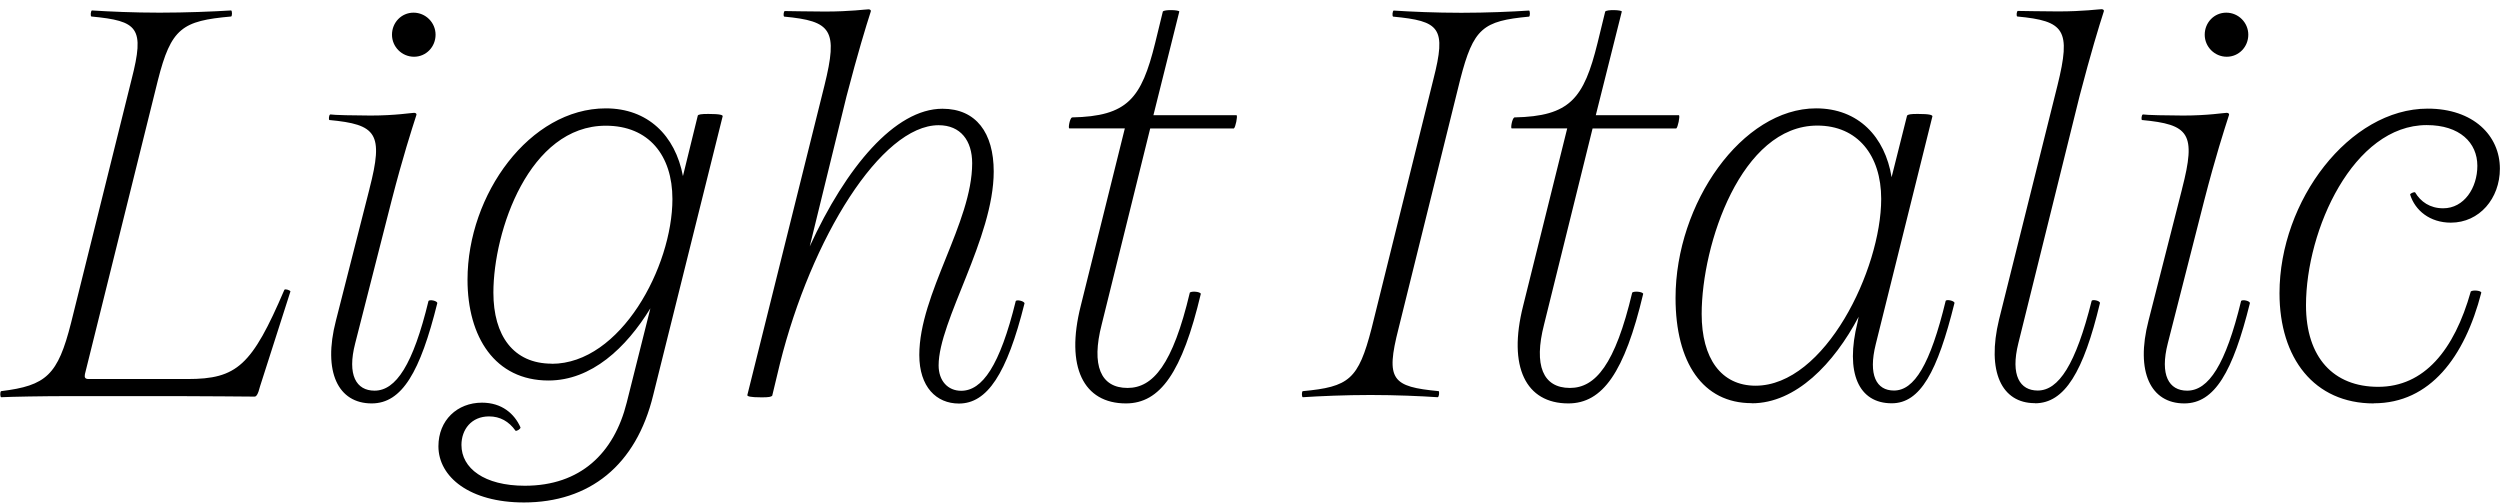
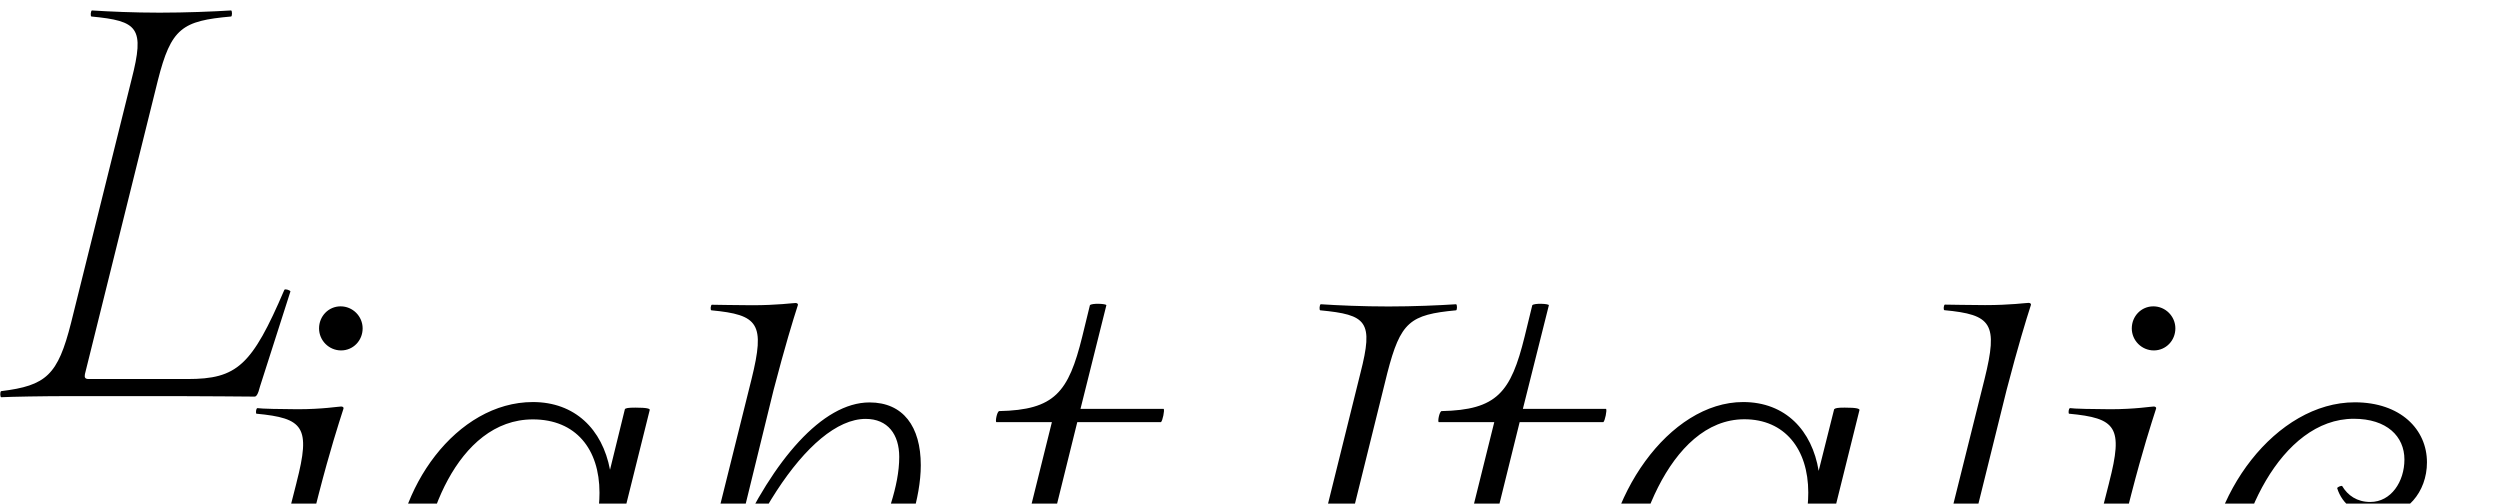
<svg xmlns="http://www.w3.org/2000/svg" version="1.1" viewBox="0 0 201.92 40.673">
-   <path transform="matrix(1 0 0 -1 0 40.673)" d="m12.75 34.18c1.07 4.23 1.96 4.81 5.92 5.16 0.09 0.04 0.09 0.45 0 0.49-1.42-0.09-3.69-0.18-5.78-0.18s-4.09 0.09-5.47 0.18c-0.09-0.04-0.13-0.45-0.04-0.49 3.78-0.36 4.32-0.89 3.25-5.07l-4.89-19.67c-1.07-4.23-2-5.07-5.65-5.52-0.09-0.04-0.09-0.45 0-0.49 0.85 0.04 3.25 0.09 5.79 0.09h8.32c2.63 0 5.52-0.04 6.36-0.04 0.13 0 0.27 0.13 0.45 0.85l2.45 7.65c-0.04 0.09-0.4 0.22-0.49 0.13-2.63-6.14-3.83-7.21-7.83-7.21h-7.97c-0.31 0-0.36 0.13-0.31 0.4zm20.69 1.91c0.98 0 1.74 0.8 1.74 1.78s-0.8 1.78-1.78 1.78-1.74-0.8-1.74-1.78 0.8-1.78 1.78-1.78zm-3.6-10.68-2.71-10.64c-1.07-4.14 0.18-6.68 2.89-6.68 2.45 0 3.92 2.54 5.3 8.1 0 0.18-0.58 0.31-0.71 0.18-1.25-5.16-2.63-7.25-4.36-7.25-1.47 0-2.23 1.25-1.56 3.83l2.94 11.53c0.93 3.6 1.6 5.65 2 6.9 0.04 0.09-0.04 0.18-0.18 0.18-0.22 0-1.51-0.22-3.52-0.22-1.2 0-3.03 0.04-3.25 0.09-0.13-0.04-0.13-0.4-0.09-0.45 3.83-0.36 4.41-1.07 3.25-5.56zm12.46-25.32c5.3 0 9.08 2.98 10.46 8.68l5.61 22.52c0 0.09-0.18 0.18-1.16 0.18-0.58 0-0.8-0.04-0.85-0.13l-1.2-4.89c-0.62 3.29-2.85 5.47-6.23 5.47-6.14 0-11.17-6.94-11.17-13.84 0-4.63 2.22-8.14 6.54-8.14 3.47 0 6.27 2.63 8.23 5.83l-1.91-7.61c-1.02-4.09-3.74-6.72-8.23-6.72-3.29 0-5.12 1.42-5.12 3.29 0 1.25 0.8 2.31 2.23 2.31 0.89 0 1.6-0.4 2.14-1.16 0.09-0.04 0.4 0.13 0.4 0.27-0.49 1.11-1.51 2-3.11 2-2 0-3.52-1.42-3.52-3.52 0-2.49 2.54-4.54 6.9-4.54zm2.27 11.21c-3.11 0-4.72 2.27-4.72 5.74 0 4.98 2.89 13.48 9.08 13.48 3.47 0 5.38-2.4 5.38-5.92 0-5.47-4.18-13.31-9.75-13.31zm23.8 21.59c0.93 3.56 1.56 5.61 1.96 6.85 0.04 0.09-0.04 0.18-0.18 0.18-0.22 0-1.47-0.18-3.52-0.18-1.16 0-2.98 0.04-3.25 0.04-0.09-0.04-0.13-0.4-0.04-0.45 3.83-0.36 4.36-1.07 3.25-5.56l-6.23-25.01c0-0.09 0.18-0.18 1.16-0.18 0.58 0 0.76 0.04 0.85 0.13l0.62 2.58c2.54 10.19 8.19 19.27 12.82 19.27 1.78 0 2.71-1.25 2.71-3.07 0-4.81-4.27-10.55-4.27-15.49 0-2.58 1.38-3.92 3.2-3.92 2.27 0 3.87 2.36 5.3 8.1-0.04 0.18-0.62 0.31-0.71 0.18-1.29-5.25-2.71-7.25-4.41-7.25-1.07 0-1.82 0.8-1.82 2.05 0 3.6 4.45 10.28 4.45 15.66 0 3.12-1.42 5.07-4.14 5.07-3.83 0-7.79-4.72-10.72-11.12zm26.88 6.85c0 0.13-1.2 0.18-1.33 0l-0.62-2.54c-1.11-4.49-2.22-5.92-6.72-6.01-0.18-0.09-0.31-0.85-0.22-0.89h4.49l-3.56-14.33c-1.25-4.94 0.22-7.88 3.65-7.88 2.76 0 4.54 2.49 6.05 8.86-0.09 0.18-0.76 0.22-0.89 0.09-1.38-5.83-2.98-7.7-5.03-7.7-2.18 0-2.94 1.82-2.09 5.12l3.92 15.84h6.76c0.13 0.09 0.31 0.98 0.22 1.07h-6.72zm15.53-25.59c-1.07-4.14-1.82-4.72-5.56-5.07-0.09-0.04-0.09-0.45 0-0.49 1.38 0.09 3.43 0.18 5.47 0.18 2.05 0 4.09-0.09 5.43-0.18 0.13 0.04 0.13 0.44 0.09 0.49-3.78 0.36-4.32 0.89-3.25 5.07l4.98 20.11c1.07 4.14 1.82 4.72 5.56 5.07 0.09 0.04 0.09 0.45 0 0.49-1.38-0.09-3.43-0.18-5.47-0.18-2.09 0-4.09 0.09-5.47 0.18-0.09-0.04-0.13-0.45-0.04-0.49 3.78-0.36 4.32-0.89 3.25-5.07zm20.21 25.59c0 0.13-1.2 0.18-1.34 0l-0.62-2.54c-1.11-4.49-2.22-5.92-6.72-6.01-0.18-0.09-0.31-0.85-0.22-0.89h4.49l-3.56-14.33c-1.25-4.94 0.22-7.88 3.65-7.88 2.76 0 4.54 2.49 6.05 8.86-0.09 0.18-0.76 0.22-0.89 0.09-1.38-5.83-2.98-7.7-5.03-7.7-2.18 0-2.94 1.82-2.09 5.12l3.92 15.84h6.76c0.13 0.09 0.31 0.98 0.22 1.07h-6.72zm10.5-31.64c3.56 0 6.63 3.2 8.63 6.99l-0.09-0.45c-1.02-4.09 0.09-6.54 2.76-6.54 2.31 0 3.69 2.54 5.07 8.1 0 0.18-0.62 0.31-0.71 0.18-1.25-5.16-2.54-7.25-4.18-7.25-1.42 0-2.09 1.25-1.47 3.74l4.58 18.42c-0.04 0.09-0.18 0.18-1.2 0.18-0.58 0-0.76-0.04-0.85-0.13l-1.25-4.98c-0.53 3.25-2.67 5.56-6.1 5.56-5.96 0-11.35-7.65-11.35-15.31 0-5.25 2.22-8.5 6.14-8.5zm0.31 1.42c-2.8 0-4.36 2.22-4.36 5.79 0 5.65 3.2 15.22 9.34 15.22 3.25 0 5.16-2.4 5.16-5.92 0-5.7-4.54-15.09-10.15-15.09zm22.56-1.42c2.4 0 3.92 2.54 5.25 8.1 0 0.18-0.58 0.31-0.67 0.18-1.29-5.16-2.67-7.25-4.36-7.25-1.42 0-2.22 1.2-1.56 3.83l4.94 19.94c0.93 3.56 1.56 5.61 1.96 6.85 0.04 0.09-0.04 0.18-0.18 0.18-0.22 0-1.47-0.18-3.52-0.18-1.16 0-2.98 0.04-3.25 0.04-0.09-0.04-0.13-0.4-0.04-0.45 3.83-0.36 4.36-1.07 3.25-5.56l-4.72-18.91c-1.02-4.23 0.22-6.76 2.89-6.76zm15.49 27.99c0.98 0 1.74 0.8 1.74 1.78s-0.8 1.78-1.78 1.78-1.74-0.8-1.74-1.78 0.8-1.78 1.78-1.78zm-3.61-10.68-2.71-10.64c-1.07-4.14 0.18-6.68 2.89-6.68 2.45 0 3.92 2.54 5.3 8.1 0 0.18-0.58 0.31-0.71 0.18-1.25-5.16-2.63-7.25-4.36-7.25-1.47 0-2.22 1.25-1.56 3.83l2.94 11.53c0.93 3.6 1.6 5.65 2 6.9 0.04 0.09-0.04 0.18-0.18 0.18-0.22 0-1.51-0.22-3.52-0.22-1.2 0-3.03 0.04-3.25 0.09-0.13-0.04-0.13-0.4-0.09-0.45 3.83-0.36 4.41-1.07 3.25-5.56zm15.49-17.31c4.54 0 7.34 3.74 8.68 8.94-0.04 0.18-0.71 0.22-0.85 0.09-1.34-4.76-3.78-7.7-7.48-7.7-3.6 0-5.83 2.36-5.83 6.59 0 6.1 3.83 14.55 9.75 14.55 2.67 0 4.09-1.42 4.09-3.29 0-1.78-1.07-3.43-2.76-3.43-1.07 0-1.82 0.53-2.27 1.29-0.09 0.04-0.4-0.09-0.4-0.18 0.4-1.29 1.6-2.27 3.29-2.27 2.31 0 3.96 1.96 3.96 4.36 0 2.67-2.14 4.85-5.83 4.85-6.32 0-11.97-7.43-11.97-14.91 0-5.25 2.8-8.9 7.61-8.9z" />
+   <path transform="matrix(1 0 0 -1 0 40.673)" d="m12.75 34.18c1.07 4.23 1.96 4.81 5.92 5.16 0.09 0.04 0.09 0.45 0 0.49-1.42-0.09-3.69-0.18-5.78-0.18s-4.09 0.09-5.47 0.18c-0.09-0.04-0.13-0.45-0.04-0.49 3.78-0.36 4.32-0.89 3.25-5.07l-4.89-19.67c-1.07-4.23-2-5.07-5.65-5.52-0.09-0.04-0.09-0.45 0-0.49 0.85 0.04 3.25 0.09 5.79 0.09h8.32c2.63 0 5.52-0.04 6.36-0.04 0.13 0 0.27 0.13 0.45 0.85l2.45 7.65c-0.04 0.09-0.4 0.22-0.49 0.13-2.63-6.14-3.83-7.21-7.83-7.21h-7.97c-0.31 0-0.36 0.13-0.31 0.4m20.69 1.91c0.98 0 1.74 0.8 1.74 1.78s-0.8 1.78-1.78 1.78-1.74-0.8-1.74-1.78 0.8-1.78 1.78-1.78zm-3.6-10.68-2.71-10.64c-1.07-4.14 0.18-6.68 2.89-6.68 2.45 0 3.92 2.54 5.3 8.1 0 0.18-0.58 0.31-0.71 0.18-1.25-5.16-2.63-7.25-4.36-7.25-1.47 0-2.23 1.25-1.56 3.83l2.94 11.53c0.93 3.6 1.6 5.65 2 6.9 0.04 0.09-0.04 0.18-0.18 0.18-0.22 0-1.51-0.22-3.52-0.22-1.2 0-3.03 0.04-3.25 0.09-0.13-0.04-0.13-0.4-0.09-0.45 3.83-0.36 4.41-1.07 3.25-5.56zm12.46-25.32c5.3 0 9.08 2.98 10.46 8.68l5.61 22.52c0 0.09-0.18 0.18-1.16 0.18-0.58 0-0.8-0.04-0.85-0.13l-1.2-4.89c-0.62 3.29-2.85 5.47-6.23 5.47-6.14 0-11.17-6.94-11.17-13.84 0-4.63 2.22-8.14 6.54-8.14 3.47 0 6.27 2.63 8.23 5.83l-1.91-7.61c-1.02-4.09-3.74-6.72-8.23-6.72-3.29 0-5.12 1.42-5.12 3.29 0 1.25 0.8 2.31 2.23 2.31 0.89 0 1.6-0.4 2.14-1.16 0.09-0.04 0.4 0.13 0.4 0.27-0.49 1.11-1.51 2-3.11 2-2 0-3.52-1.42-3.52-3.52 0-2.49 2.54-4.54 6.9-4.54zm2.27 11.21c-3.11 0-4.72 2.27-4.72 5.74 0 4.98 2.89 13.48 9.08 13.48 3.47 0 5.38-2.4 5.38-5.92 0-5.47-4.18-13.31-9.75-13.31zm23.8 21.59c0.93 3.56 1.56 5.61 1.96 6.85 0.04 0.09-0.04 0.18-0.18 0.18-0.22 0-1.47-0.18-3.52-0.18-1.16 0-2.98 0.04-3.25 0.04-0.09-0.04-0.13-0.4-0.04-0.45 3.83-0.36 4.36-1.07 3.25-5.56l-6.23-25.01c0-0.09 0.18-0.18 1.16-0.18 0.58 0 0.76 0.04 0.85 0.13l0.62 2.58c2.54 10.19 8.19 19.27 12.82 19.27 1.78 0 2.71-1.25 2.71-3.07 0-4.81-4.27-10.55-4.27-15.49 0-2.58 1.38-3.92 3.2-3.92 2.27 0 3.87 2.36 5.3 8.1-0.04 0.18-0.62 0.31-0.71 0.18-1.29-5.25-2.71-7.25-4.41-7.25-1.07 0-1.82 0.8-1.82 2.05 0 3.6 4.45 10.28 4.45 15.66 0 3.12-1.42 5.07-4.14 5.07-3.83 0-7.79-4.72-10.72-11.12zm26.88 6.85c0 0.13-1.2 0.18-1.33 0l-0.62-2.54c-1.11-4.49-2.22-5.92-6.72-6.01-0.18-0.09-0.31-0.85-0.22-0.89h4.49l-3.56-14.33c-1.25-4.94 0.22-7.88 3.65-7.88 2.76 0 4.54 2.49 6.05 8.86-0.09 0.18-0.76 0.22-0.89 0.09-1.38-5.83-2.98-7.7-5.03-7.7-2.18 0-2.94 1.82-2.09 5.12l3.92 15.84h6.76c0.13 0.09 0.31 0.98 0.22 1.07h-6.72zm15.53-25.59c-1.07-4.14-1.82-4.72-5.56-5.07-0.09-0.04-0.09-0.45 0-0.49 1.38 0.09 3.43 0.18 5.47 0.18 2.05 0 4.09-0.09 5.43-0.18 0.13 0.04 0.13 0.44 0.09 0.49-3.78 0.36-4.32 0.89-3.25 5.07l4.98 20.11c1.07 4.14 1.82 4.72 5.56 5.07 0.09 0.04 0.09 0.45 0 0.49-1.38-0.09-3.43-0.18-5.47-0.18-2.09 0-4.09 0.09-5.47 0.18-0.09-0.04-0.13-0.45-0.04-0.49 3.78-0.36 4.32-0.89 3.25-5.07zm20.21 25.59c0 0.13-1.2 0.18-1.34 0l-0.62-2.54c-1.11-4.49-2.22-5.92-6.72-6.01-0.18-0.09-0.31-0.85-0.22-0.89h4.49l-3.56-14.33c-1.25-4.94 0.22-7.88 3.65-7.88 2.76 0 4.54 2.49 6.05 8.86-0.09 0.18-0.76 0.22-0.89 0.09-1.38-5.83-2.98-7.7-5.03-7.7-2.18 0-2.94 1.82-2.09 5.12l3.92 15.84h6.76c0.13 0.09 0.31 0.98 0.22 1.07h-6.72zm10.5-31.64c3.56 0 6.63 3.2 8.63 6.99l-0.09-0.45c-1.02-4.09 0.09-6.54 2.76-6.54 2.31 0 3.69 2.54 5.07 8.1 0 0.18-0.62 0.31-0.71 0.18-1.25-5.16-2.54-7.25-4.18-7.25-1.42 0-2.09 1.25-1.47 3.74l4.58 18.42c-0.04 0.09-0.18 0.18-1.2 0.18-0.58 0-0.76-0.04-0.85-0.13l-1.25-4.98c-0.53 3.25-2.67 5.56-6.1 5.56-5.96 0-11.35-7.65-11.35-15.31 0-5.25 2.22-8.5 6.14-8.5zm0.31 1.42c-2.8 0-4.36 2.22-4.36 5.79 0 5.65 3.2 15.22 9.34 15.22 3.25 0 5.16-2.4 5.16-5.92 0-5.7-4.54-15.09-10.15-15.09zm22.56-1.42c2.4 0 3.92 2.54 5.25 8.1 0 0.18-0.58 0.31-0.67 0.18-1.29-5.16-2.67-7.25-4.36-7.25-1.42 0-2.22 1.2-1.56 3.83l4.94 19.94c0.93 3.56 1.56 5.61 1.96 6.85 0.04 0.09-0.04 0.18-0.18 0.18-0.22 0-1.47-0.18-3.52-0.18-1.16 0-2.98 0.04-3.25 0.04-0.09-0.04-0.13-0.4-0.04-0.45 3.83-0.36 4.36-1.07 3.25-5.56l-4.72-18.91c-1.02-4.23 0.22-6.76 2.89-6.76zm15.49 27.99c0.98 0 1.74 0.8 1.74 1.78s-0.8 1.78-1.78 1.78-1.74-0.8-1.74-1.78 0.8-1.78 1.78-1.78zm-3.61-10.68-2.71-10.64c-1.07-4.14 0.18-6.68 2.89-6.68 2.45 0 3.92 2.54 5.3 8.1 0 0.18-0.58 0.31-0.71 0.18-1.25-5.16-2.63-7.25-4.36-7.25-1.47 0-2.22 1.25-1.56 3.83l2.94 11.53c0.93 3.6 1.6 5.65 2 6.9 0.04 0.09-0.04 0.18-0.18 0.18-0.22 0-1.51-0.22-3.52-0.22-1.2 0-3.03 0.04-3.25 0.09-0.13-0.04-0.13-0.4-0.09-0.45 3.83-0.36 4.41-1.07 3.25-5.56zm15.49-17.31c4.54 0 7.34 3.74 8.68 8.94-0.04 0.18-0.71 0.22-0.85 0.09-1.34-4.76-3.78-7.7-7.48-7.7-3.6 0-5.83 2.36-5.83 6.59 0 6.1 3.83 14.55 9.75 14.55 2.67 0 4.09-1.42 4.09-3.29 0-1.78-1.07-3.43-2.76-3.43-1.07 0-1.82 0.53-2.27 1.29-0.09 0.04-0.4-0.09-0.4-0.18 0.4-1.29 1.6-2.27 3.29-2.27 2.31 0 3.96 1.96 3.96 4.36 0 2.67-2.14 4.85-5.83 4.85-6.32 0-11.97-7.43-11.97-14.91 0-5.25 2.8-8.9 7.61-8.9z" />
</svg>